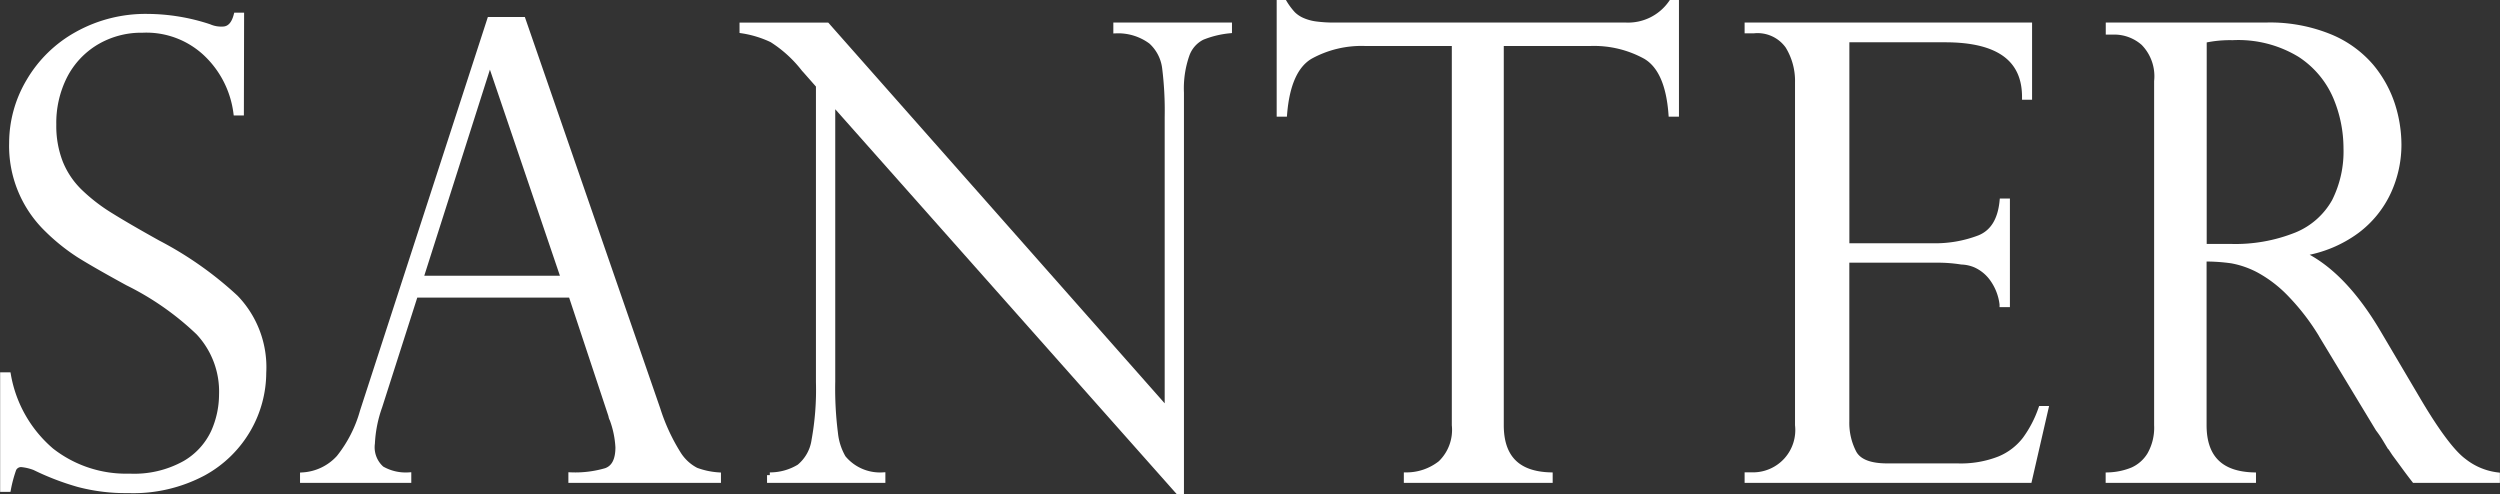
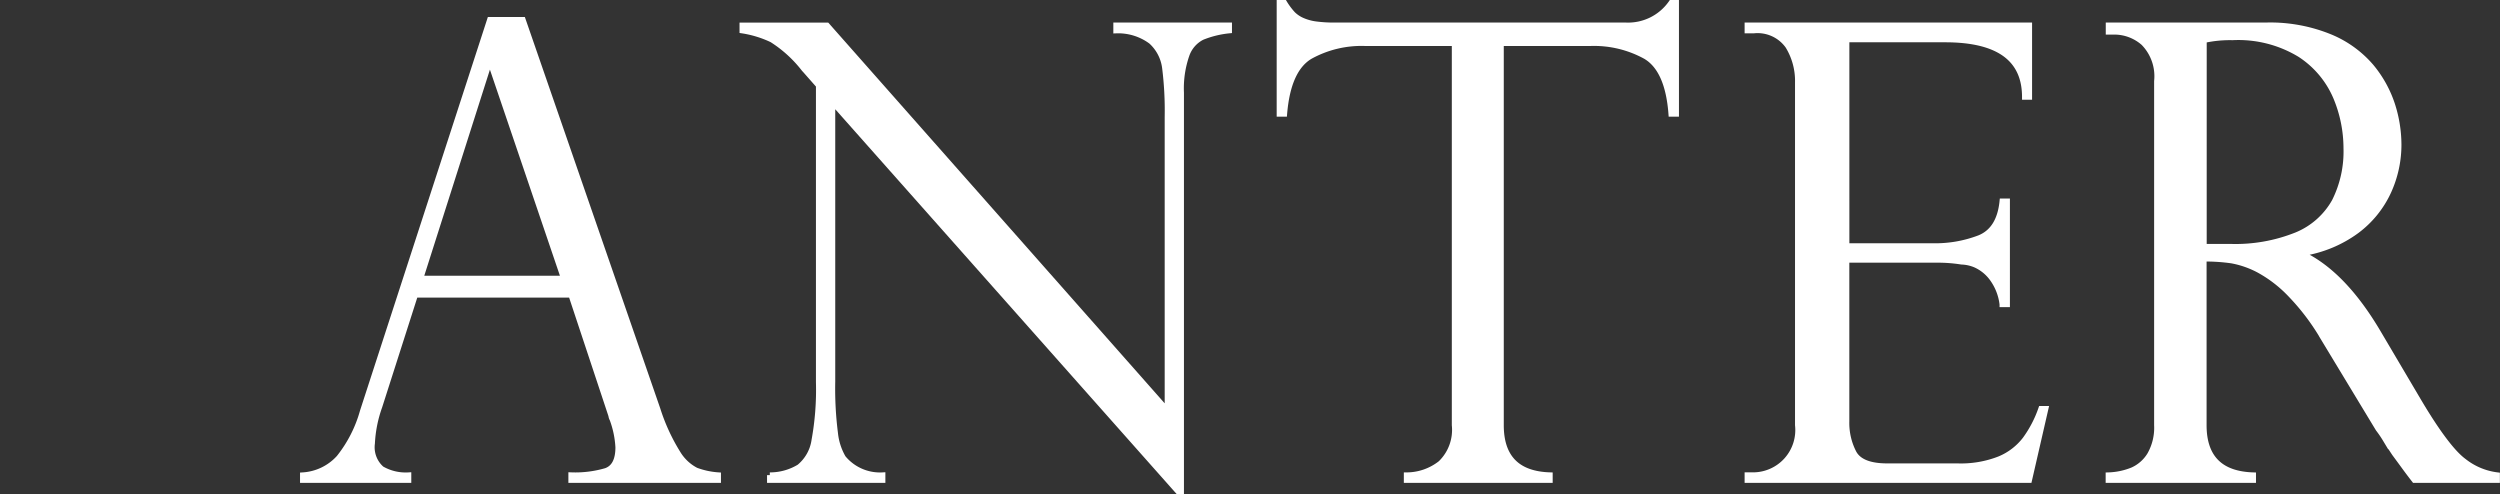
<svg xmlns="http://www.w3.org/2000/svg" width="225.5" height="44.583" viewBox="0 0 225.5 44.583">
  <rect x="0" y="0" width="225.5" height="44.583" fill="#333333" stroke="none" />
  <g id="logo-santer-white-type" transform="translate(-122.907 -202.897)">
    <g id="Gruppe_228" data-name="Gruppe 228" transform="translate(123.157 203.147)">
-       <path id="Pfad_337" data-name="Pfad 337" d="M144.655,316.027h-.446a8.926,8.926,0,0,0-2.6-5.222,7.839,7.839,0,0,0-5.834-2.241,7.959,7.959,0,0,0-4.2,1.114,7.582,7.582,0,0,0-2.84,3.036,9.371,9.371,0,0,0-1,4.4,9.091,9.091,0,0,0,.6,3.412,7.618,7.618,0,0,0,1.769,2.632,16.057,16.057,0,0,0,2.756,2.129q1.588.989,4.289,2.493a32.074,32.074,0,0,1,7.018,4.944,9.038,9.038,0,0,1,2.506,6.753,10.286,10.286,0,0,1-1.351,5.054,10.43,10.43,0,0,1-4.079,4,13.466,13.466,0,0,1-6.767,1.56,16.748,16.748,0,0,1-4.484-.544,23.4,23.4,0,0,1-3.955-1.518,4.515,4.515,0,0,0-1.141-.278.745.745,0,0,0-.766.418,12.3,12.3,0,0,0-.487,1.81h-.473V339.7h.473a11.584,11.584,0,0,0,3.9,6.823,10.936,10.936,0,0,0,7.046,2.312,9.388,9.388,0,0,0,5-1.169,6.373,6.373,0,0,0,2.6-2.842,8.341,8.341,0,0,0,.725-3.342,7.8,7.8,0,0,0-2.1-5.639,25.708,25.708,0,0,0-6.39-4.469q-2.953-1.615-4.373-2.506a17.687,17.687,0,0,1-2.882-2.312,10.47,10.47,0,0,1-3.188-7.8,10.9,10.9,0,0,1,1.532-5.542,11.429,11.429,0,0,1,4.344-4.246,12.66,12.66,0,0,1,6.377-1.6,17.954,17.954,0,0,1,5.541.919,2.694,2.694,0,0,0,1.2.223q.919,0,1.253-1.253h.446Z" transform="translate(-123.157 -306.113)" fill="#fff" stroke="#fff" stroke-miterlimit="10" stroke-width="0.5" />
      <path id="Pfad_338" data-name="Pfad 338" d="M210.91,308.232l12.158,35.145a17.532,17.532,0,0,0,1.819,3.954,4.139,4.139,0,0,0,1.64,1.545,7.086,7.086,0,0,0,2,.431v.446H215.265v-.446a9.854,9.854,0,0,0,3.143-.389q1.1-.39,1.1-2.117a8.619,8.619,0,0,0-.524-2.534.869.869,0,0,1-.11-.334l-3.612-10.889h-14.06l-3.226,10.081a11.481,11.481,0,0,0-.662,3.315,2.588,2.588,0,0,0,.855,2.3,4.349,4.349,0,0,0,2.426.571v.446H191.06v-.446a4.8,4.8,0,0,0,3.267-1.572,11.808,11.808,0,0,0,2.137-4.192l11.469-35.311Zm-9.235,23.337H214.6L207.987,312.1h-.11Z" transform="translate(-163.997 -306.7)" fill="#fff" stroke="#fff" stroke-miterlimit="10" stroke-width="0.5" />
      <path id="Pfad_339" data-name="Pfad 339" d="M334.245,309.49v.473a8.806,8.806,0,0,0-2.44.6,2.826,2.826,0,0,0-1.392,1.587,9.178,9.178,0,0,0-.5,3.412v35.979h-.276L298.46,316.4v25.231a31.932,31.932,0,0,0,.248,4.677,5.529,5.529,0,0,0,.717,2.2,4.3,4.3,0,0,0,3.557,1.559v.446H292.808v-.446a5.1,5.1,0,0,0,2.66-.737,3.8,3.8,0,0,0,1.351-2.4,25.4,25.4,0,0,0,.4-5.249V314.92l-1.351-1.532a11.315,11.315,0,0,0-2.867-2.6,9.612,9.612,0,0,0-2.674-.822v-.473h7.637l30.712,34.754V317.761a31.032,31.032,0,0,0-.234-4.455,3.861,3.861,0,0,0-1.241-2.367,4.989,4.989,0,0,0-3.157-.974v-.473Z" transform="translate(-223.621 -307.457)" fill="#fff" stroke="#fff" stroke-miterlimit="10" stroke-width="0.5" />
      <path id="Pfad_340" data-name="Pfad 340" d="M447.546,314.414H447.1q-.3-4.008-2.316-5.192a9.636,9.636,0,0,0-4.962-1.185h-8.078v34.448q0,4.373,4.411,4.511v.446H423.23V347a4.979,4.979,0,0,0,3.074-1.072,4.189,4.189,0,0,0,1.254-3.439V308.037H419.48a9.557,9.557,0,0,0-4.948,1.185q-2,1.182-2.33,5.192h-.441V304.389h.441a6.258,6.258,0,0,0,.772,1.031,2.829,2.829,0,0,0,.855.57,4.454,4.454,0,0,0,1.227.334,12.278,12.278,0,0,0,1.668.1h26.3a4.74,4.74,0,0,0,4.08-2.033h.442Z" transform="translate(-296.604 -304.389)" fill="#fff" stroke="#fff" stroke-miterlimit="10" stroke-width="0.5" />
      <path id="Pfad_341" data-name="Pfad 341" d="M517.56,309.963v-.473h25.429v6.461h-.406q0-5.179-7.182-5.179h-8.892V329.4h7.82a11.143,11.143,0,0,0,4.141-.723q1.825-.725,2.086-3.315h.434v9.3h-.434a4.936,4.936,0,0,0-.985-2.437,3.8,3.8,0,0,0-1.434-1.128,3.5,3.5,0,0,0-1.259-.279,13.6,13.6,0,0,0-2.173-.167h-8.2v14.565a5.853,5.853,0,0,0,.652,2.84q.652,1.2,3.026,1.2h6.343a9.511,9.511,0,0,0,3.764-.641,5.624,5.624,0,0,0,2.331-1.782,10.464,10.464,0,0,0,1.434-2.757h.405l-1.477,6.433H517.56v-.446h.579a4.063,4.063,0,0,0,3.968-4.511V314.642a6,6,0,0,0-.884-3.286,3.366,3.366,0,0,0-3.084-1.393Z" transform="translate(-360.196 -307.457)" fill="#fff" stroke="#fff" stroke-miterlimit="10" stroke-width="0.5" />
      <path id="Pfad_342" data-name="Pfad 342" d="M599.741,310.076h-.557v-.586h14.2a14.259,14.259,0,0,1,5.806,1.059,9.775,9.775,0,0,1,3.7,2.687,10.436,10.436,0,0,1,1.894,3.439,11.862,11.862,0,0,1,.57,3.565,10.178,10.178,0,0,1-.933,4.275,9.211,9.211,0,0,1-2.868,3.522,11.117,11.117,0,0,1-4.831,2.005v.111q3.675,1.783,6.794,7.074l3.7,6.266q2.507,4.205,4.025,5.318a6.039,6.039,0,0,0,2.993,1.253v.446h-7.462c-.317-.408-.613-.8-.892-1.183s-.575-.785-.891-1.212q-.279-.418-.821-1.267a10.2,10.2,0,0,0-.655-.961l-4.9-8.1a20.541,20.541,0,0,0-3.022-4.024,11.623,11.623,0,0,0-2.882-2.214,8.462,8.462,0,0,0-2.409-.836,16.683,16.683,0,0,0-2.522-.166v15.01q0,4.373,4.456,4.511v.446h-13.06v-.446a6.254,6.254,0,0,0,2.172-.458,3.485,3.485,0,0,0,1.574-1.393,4.93,4.93,0,0,0,.626-2.66V314.531a4.293,4.293,0,0,0-1.2-3.454A3.992,3.992,0,0,0,599.741,310.076Zm8.047,19.381h2.34a14.791,14.791,0,0,0,6.03-1.057,6.941,6.941,0,0,0,3.41-3.021,10.007,10.007,0,0,0,1.059-4.8,11.943,11.943,0,0,0-.947-4.637,8.606,8.606,0,0,0-3.217-3.815,10.7,10.7,0,0,0-6.111-1.545,10.819,10.819,0,0,0-2.563.25Z" transform="translate(-409.244 -307.457)" fill="#fff" stroke="#fff" stroke-miterlimit="10" stroke-width="0.5" />
    </g>
  </g>
</svg>